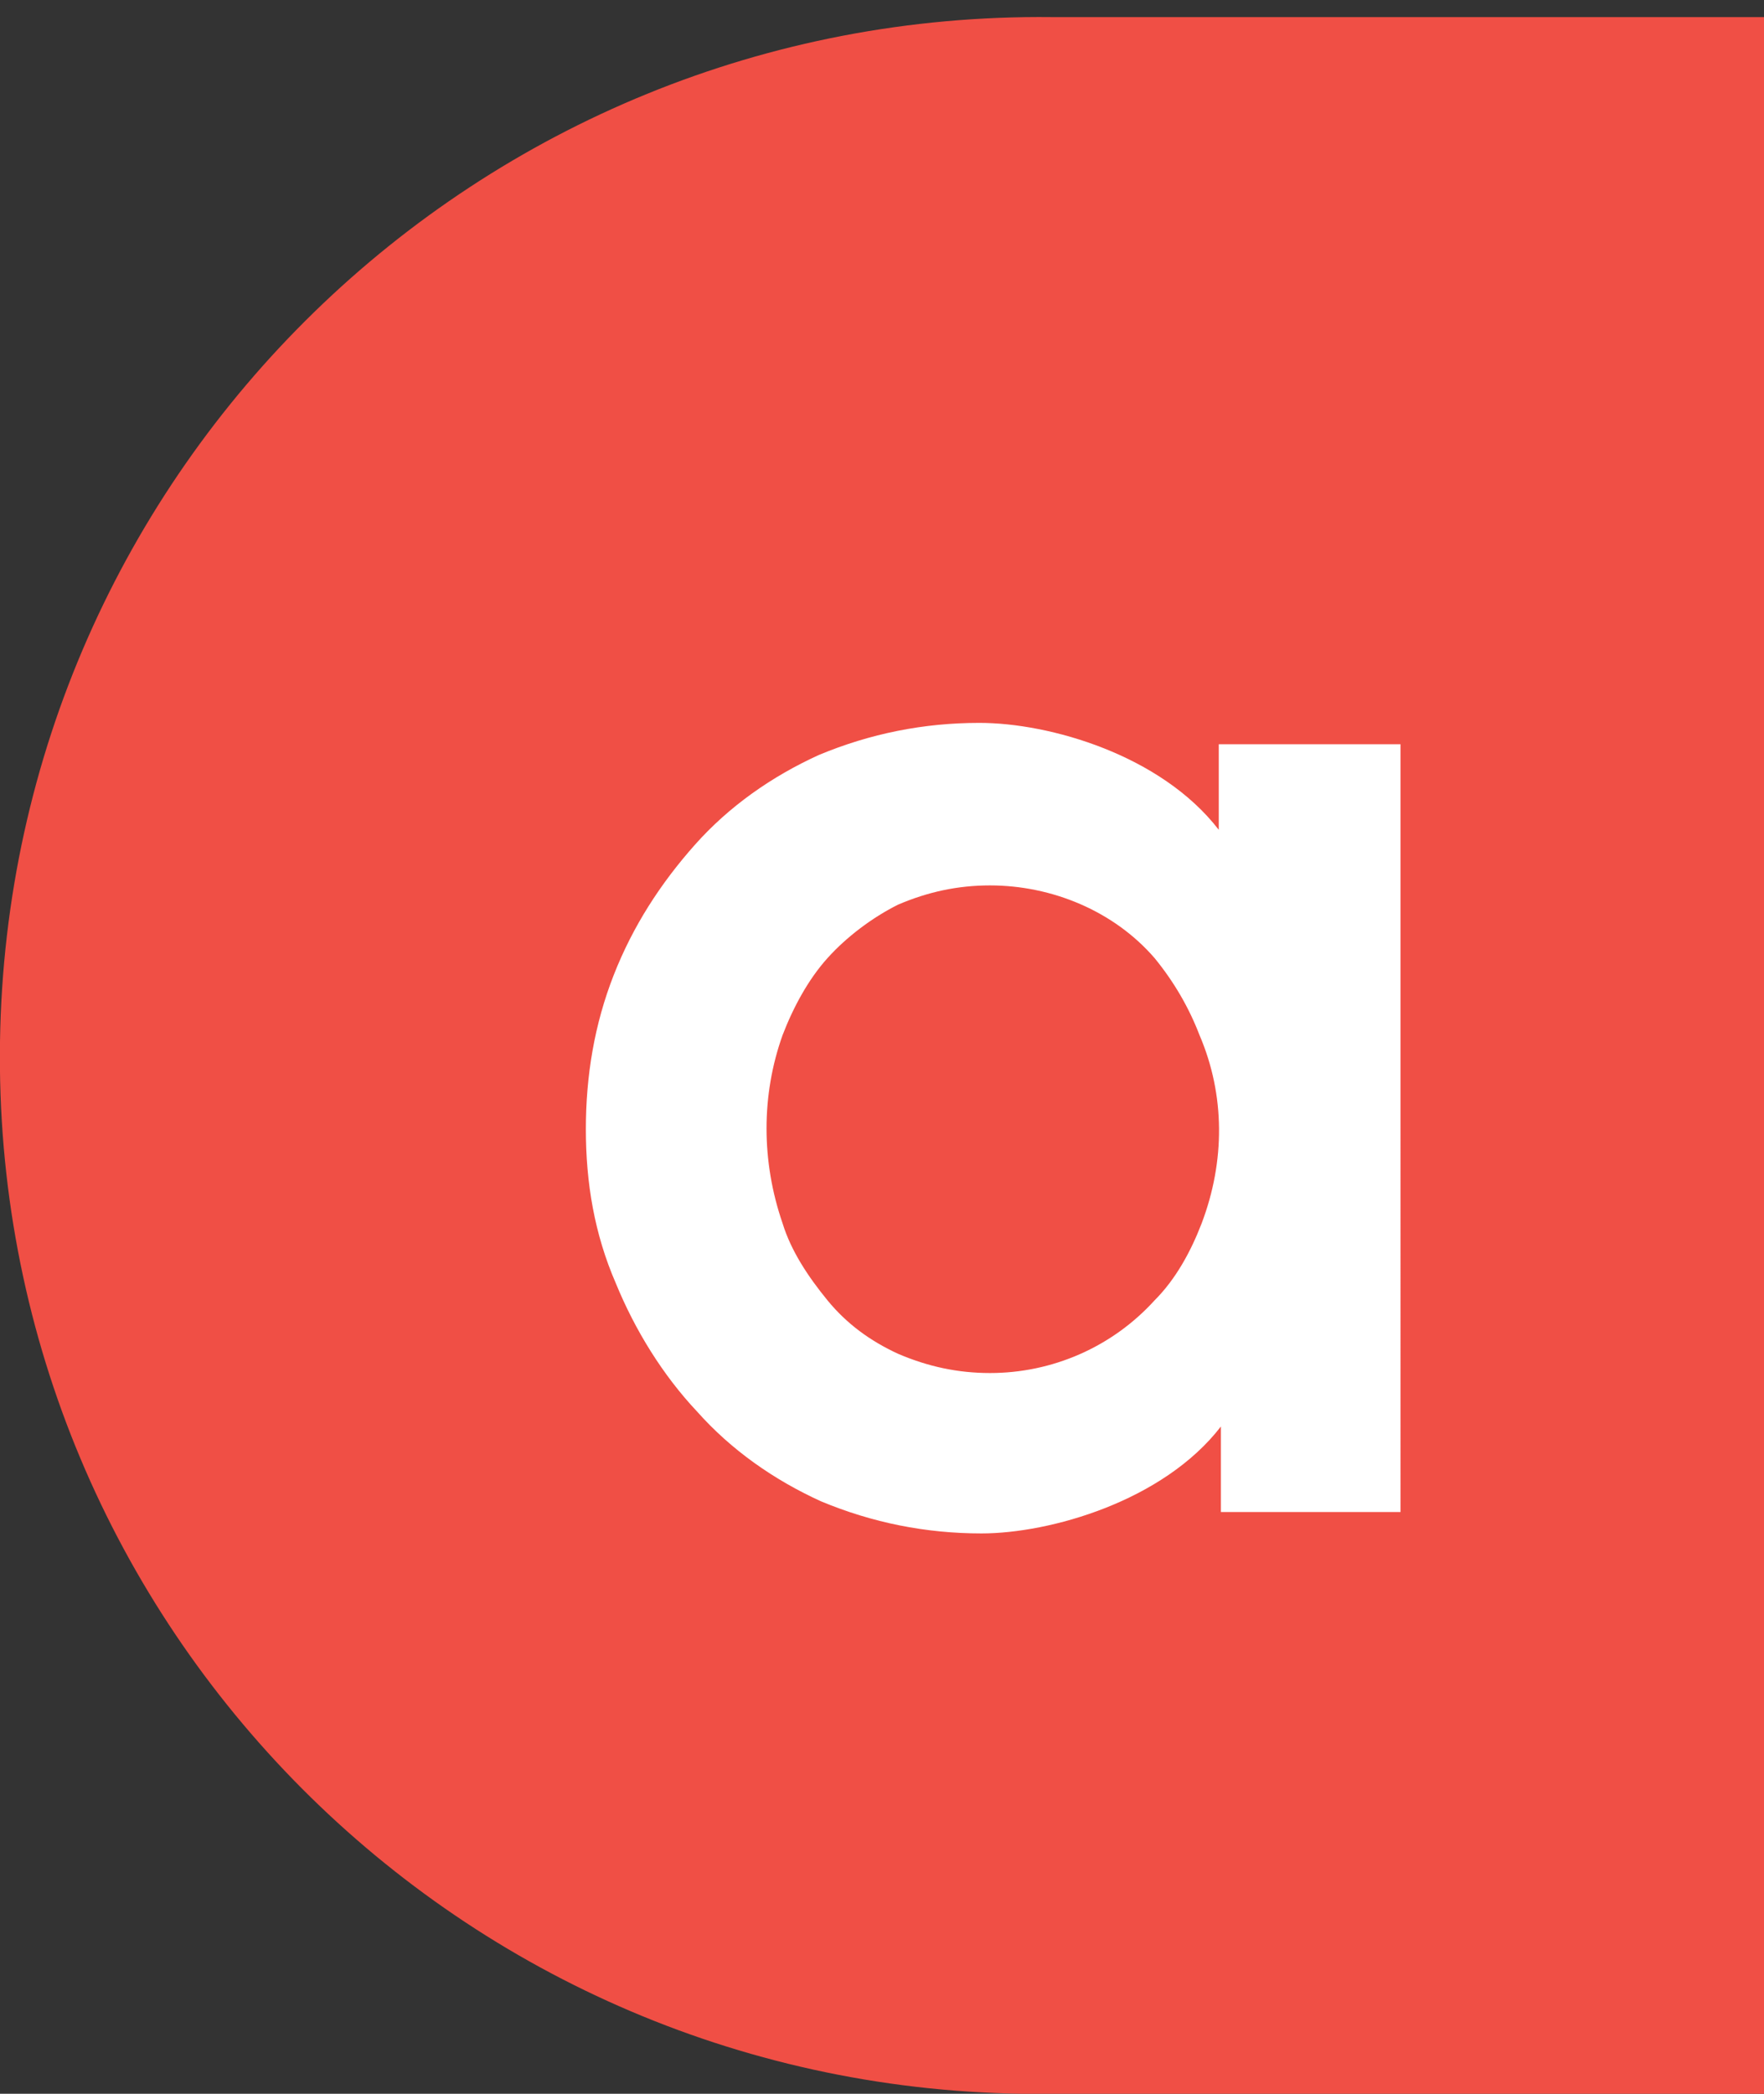
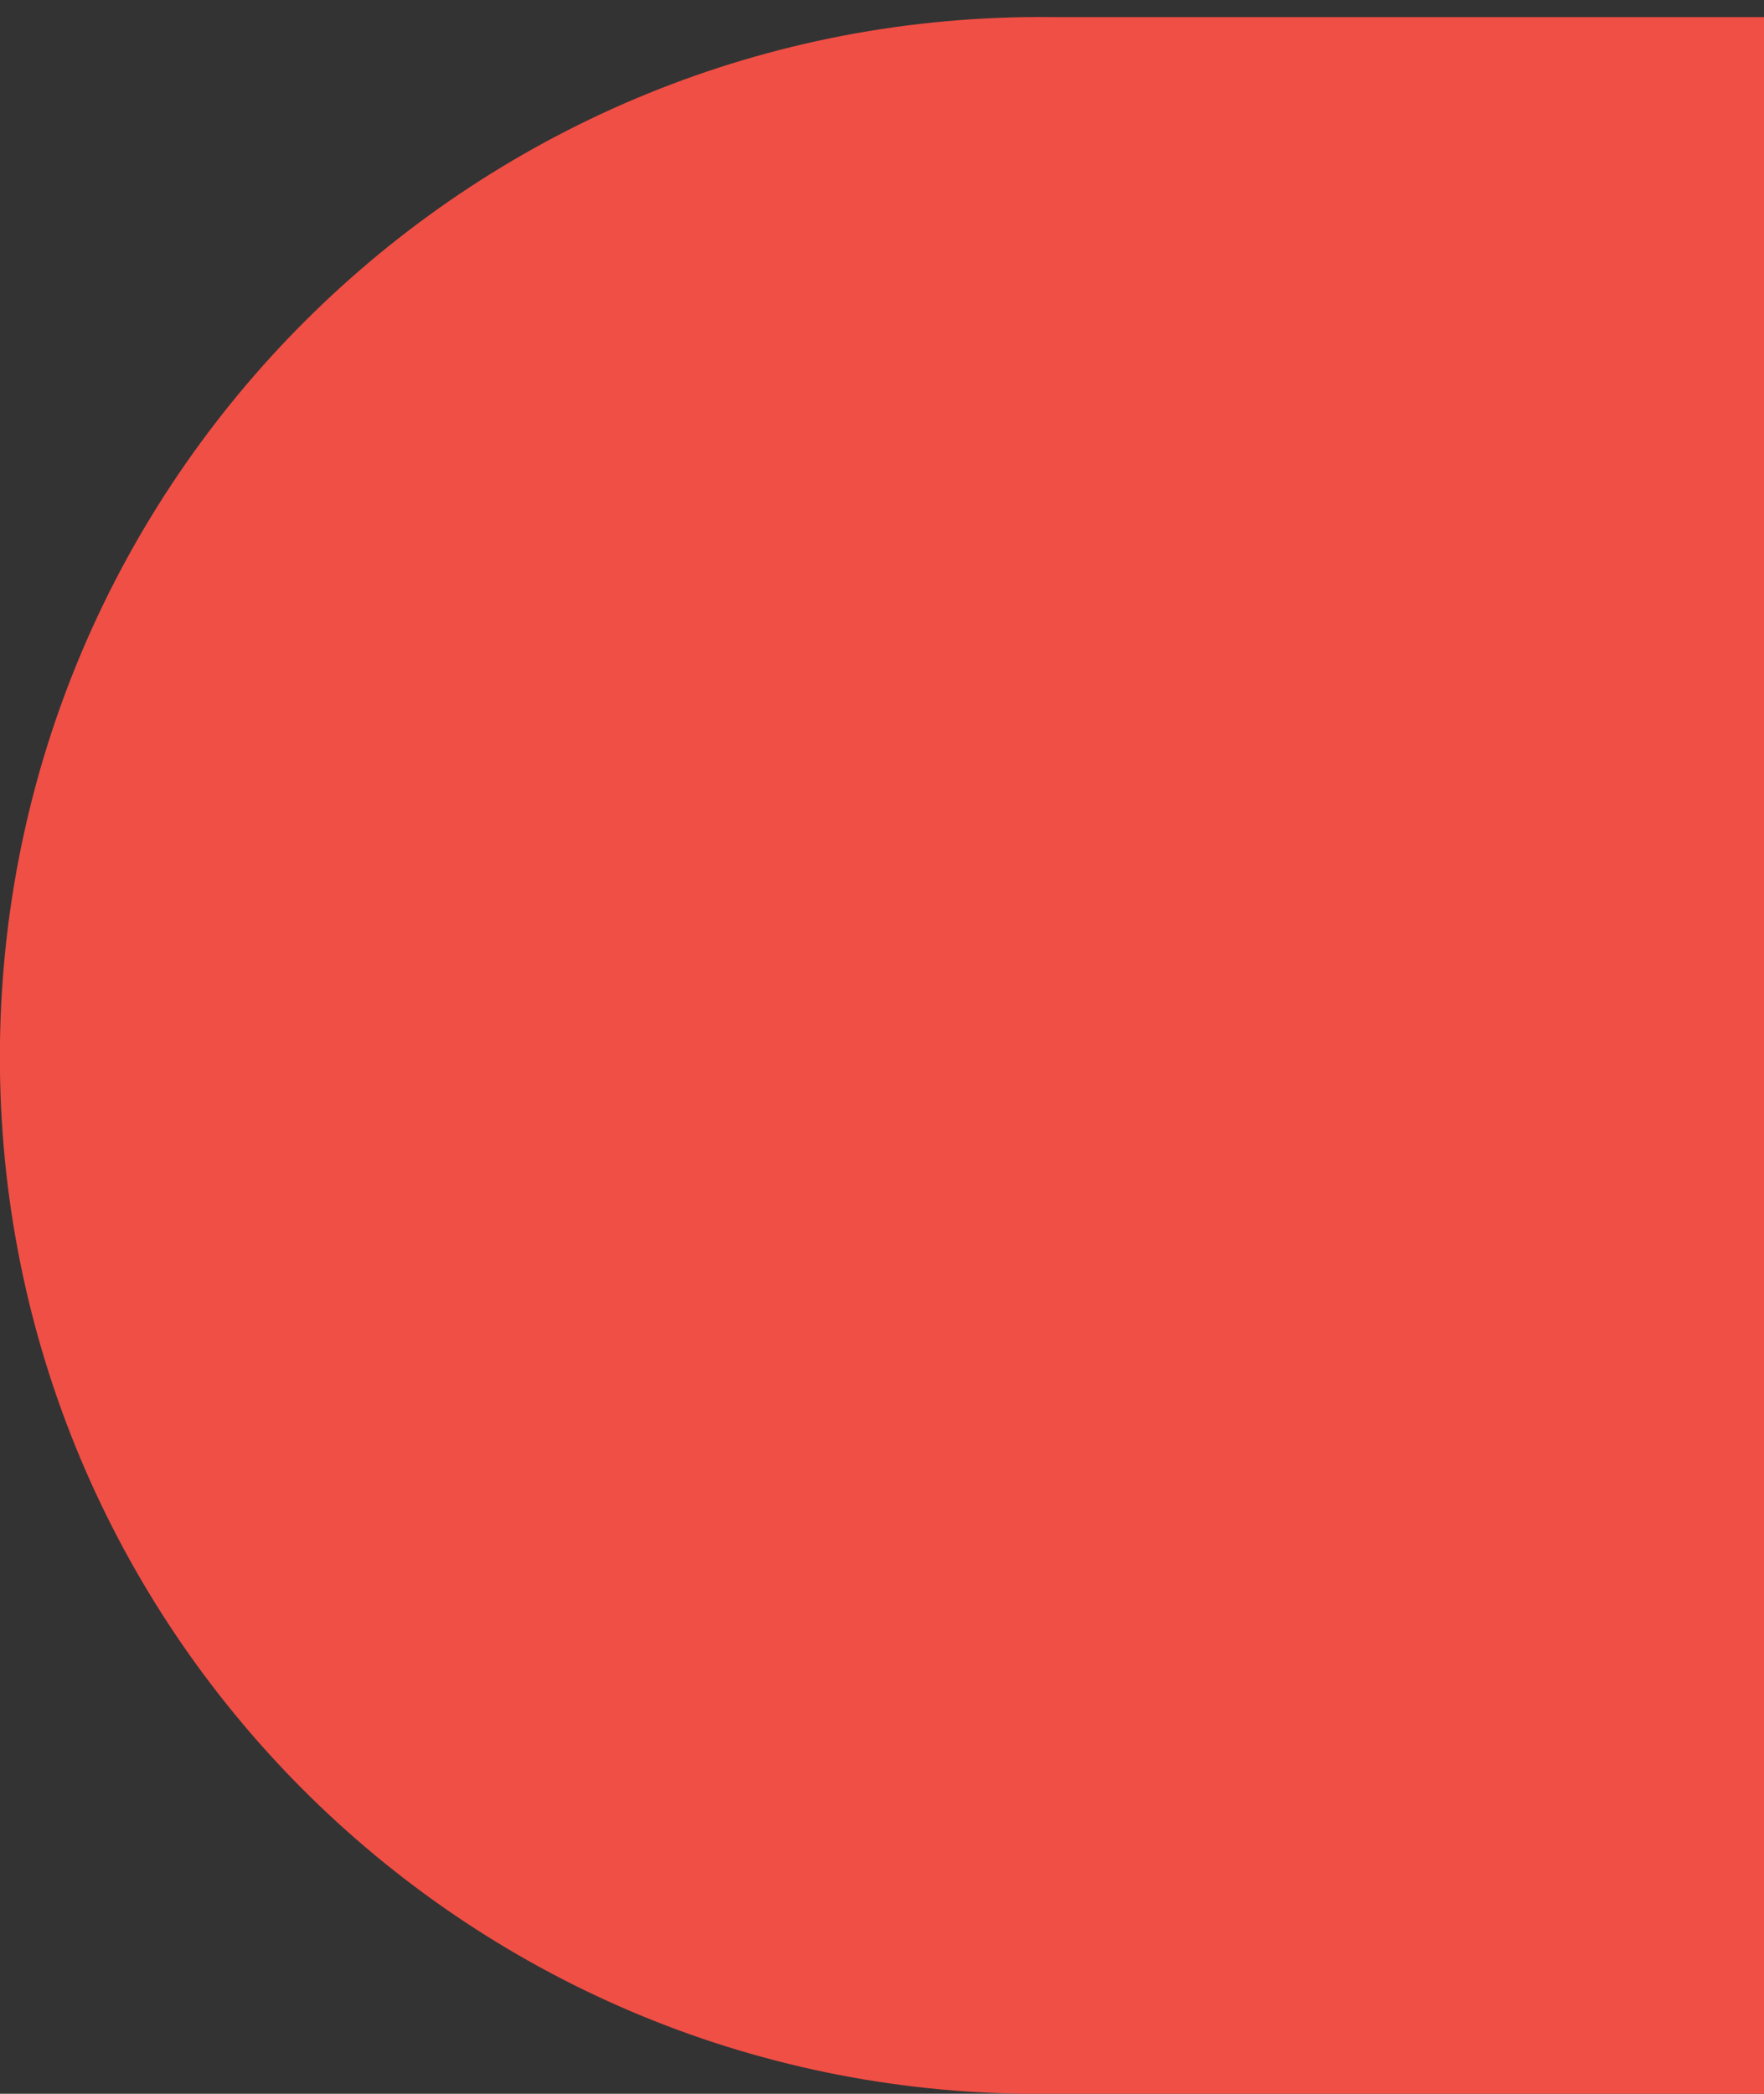
<svg xmlns="http://www.w3.org/2000/svg" id="Layer_1" viewBox="0 0 82.5 97.9">
  <rect x="0" y="0" width="82.5" height="97.9" fill="#333333" stroke="none" />
  <style>.st0{fill:#f04f45}.st1{fill:#fff}</style>
  <title>Asset 9</title>
  <g id="Layer_2_1_">
    <g id="Layer_1-2">
      <path class="st0" d="M82.5.8H49.2C22.4.5.4 21.9 0 48.7s21 48.8 47.8 49.2h34.7V.8z" />
-       <path class="st1" d="M45.9 33.8zm0 37.9zM57 34.8v4c-2.7-3.5-7.9-5-11.2-5-2.6 0-5.1.5-7.5 1.5-2.2 1-4.2 2.4-5.8 4.2-1.6 1.8-2.9 3.8-3.8 6.1-.9 2.3-1.3 4.7-1.3 7.2s.4 4.9 1.4 7.2c.9 2.2 2.2 4.3 3.8 6 1.6 1.8 3.6 3.2 5.8 4.2 2.4 1 4.9 1.5 7.5 1.5 3.2 0 8.5-1.5 11.2-5v4h8.4V34.8H57zm-.8 22.4c-.5 1.3-1.2 2.6-2.2 3.6-2 2.2-4.8 3.4-7.7 3.4-1.5 0-2.9-.3-4.3-.9-1.3-.6-2.4-1.4-3.3-2.5-.9-1.1-1.7-2.3-2.1-3.6-1-2.9-1-6 0-8.8.5-1.3 1.2-2.6 2.1-3.6.9-1 2.1-1.9 3.3-2.5 1.4-.6 2.8-.9 4.3-.9 2.9 0 5.8 1.2 7.7 3.4.9 1.1 1.6 2.3 2.1 3.6 1.2 2.8 1.2 5.9.1 8.8z" />
    </g>
  </g>
</svg>